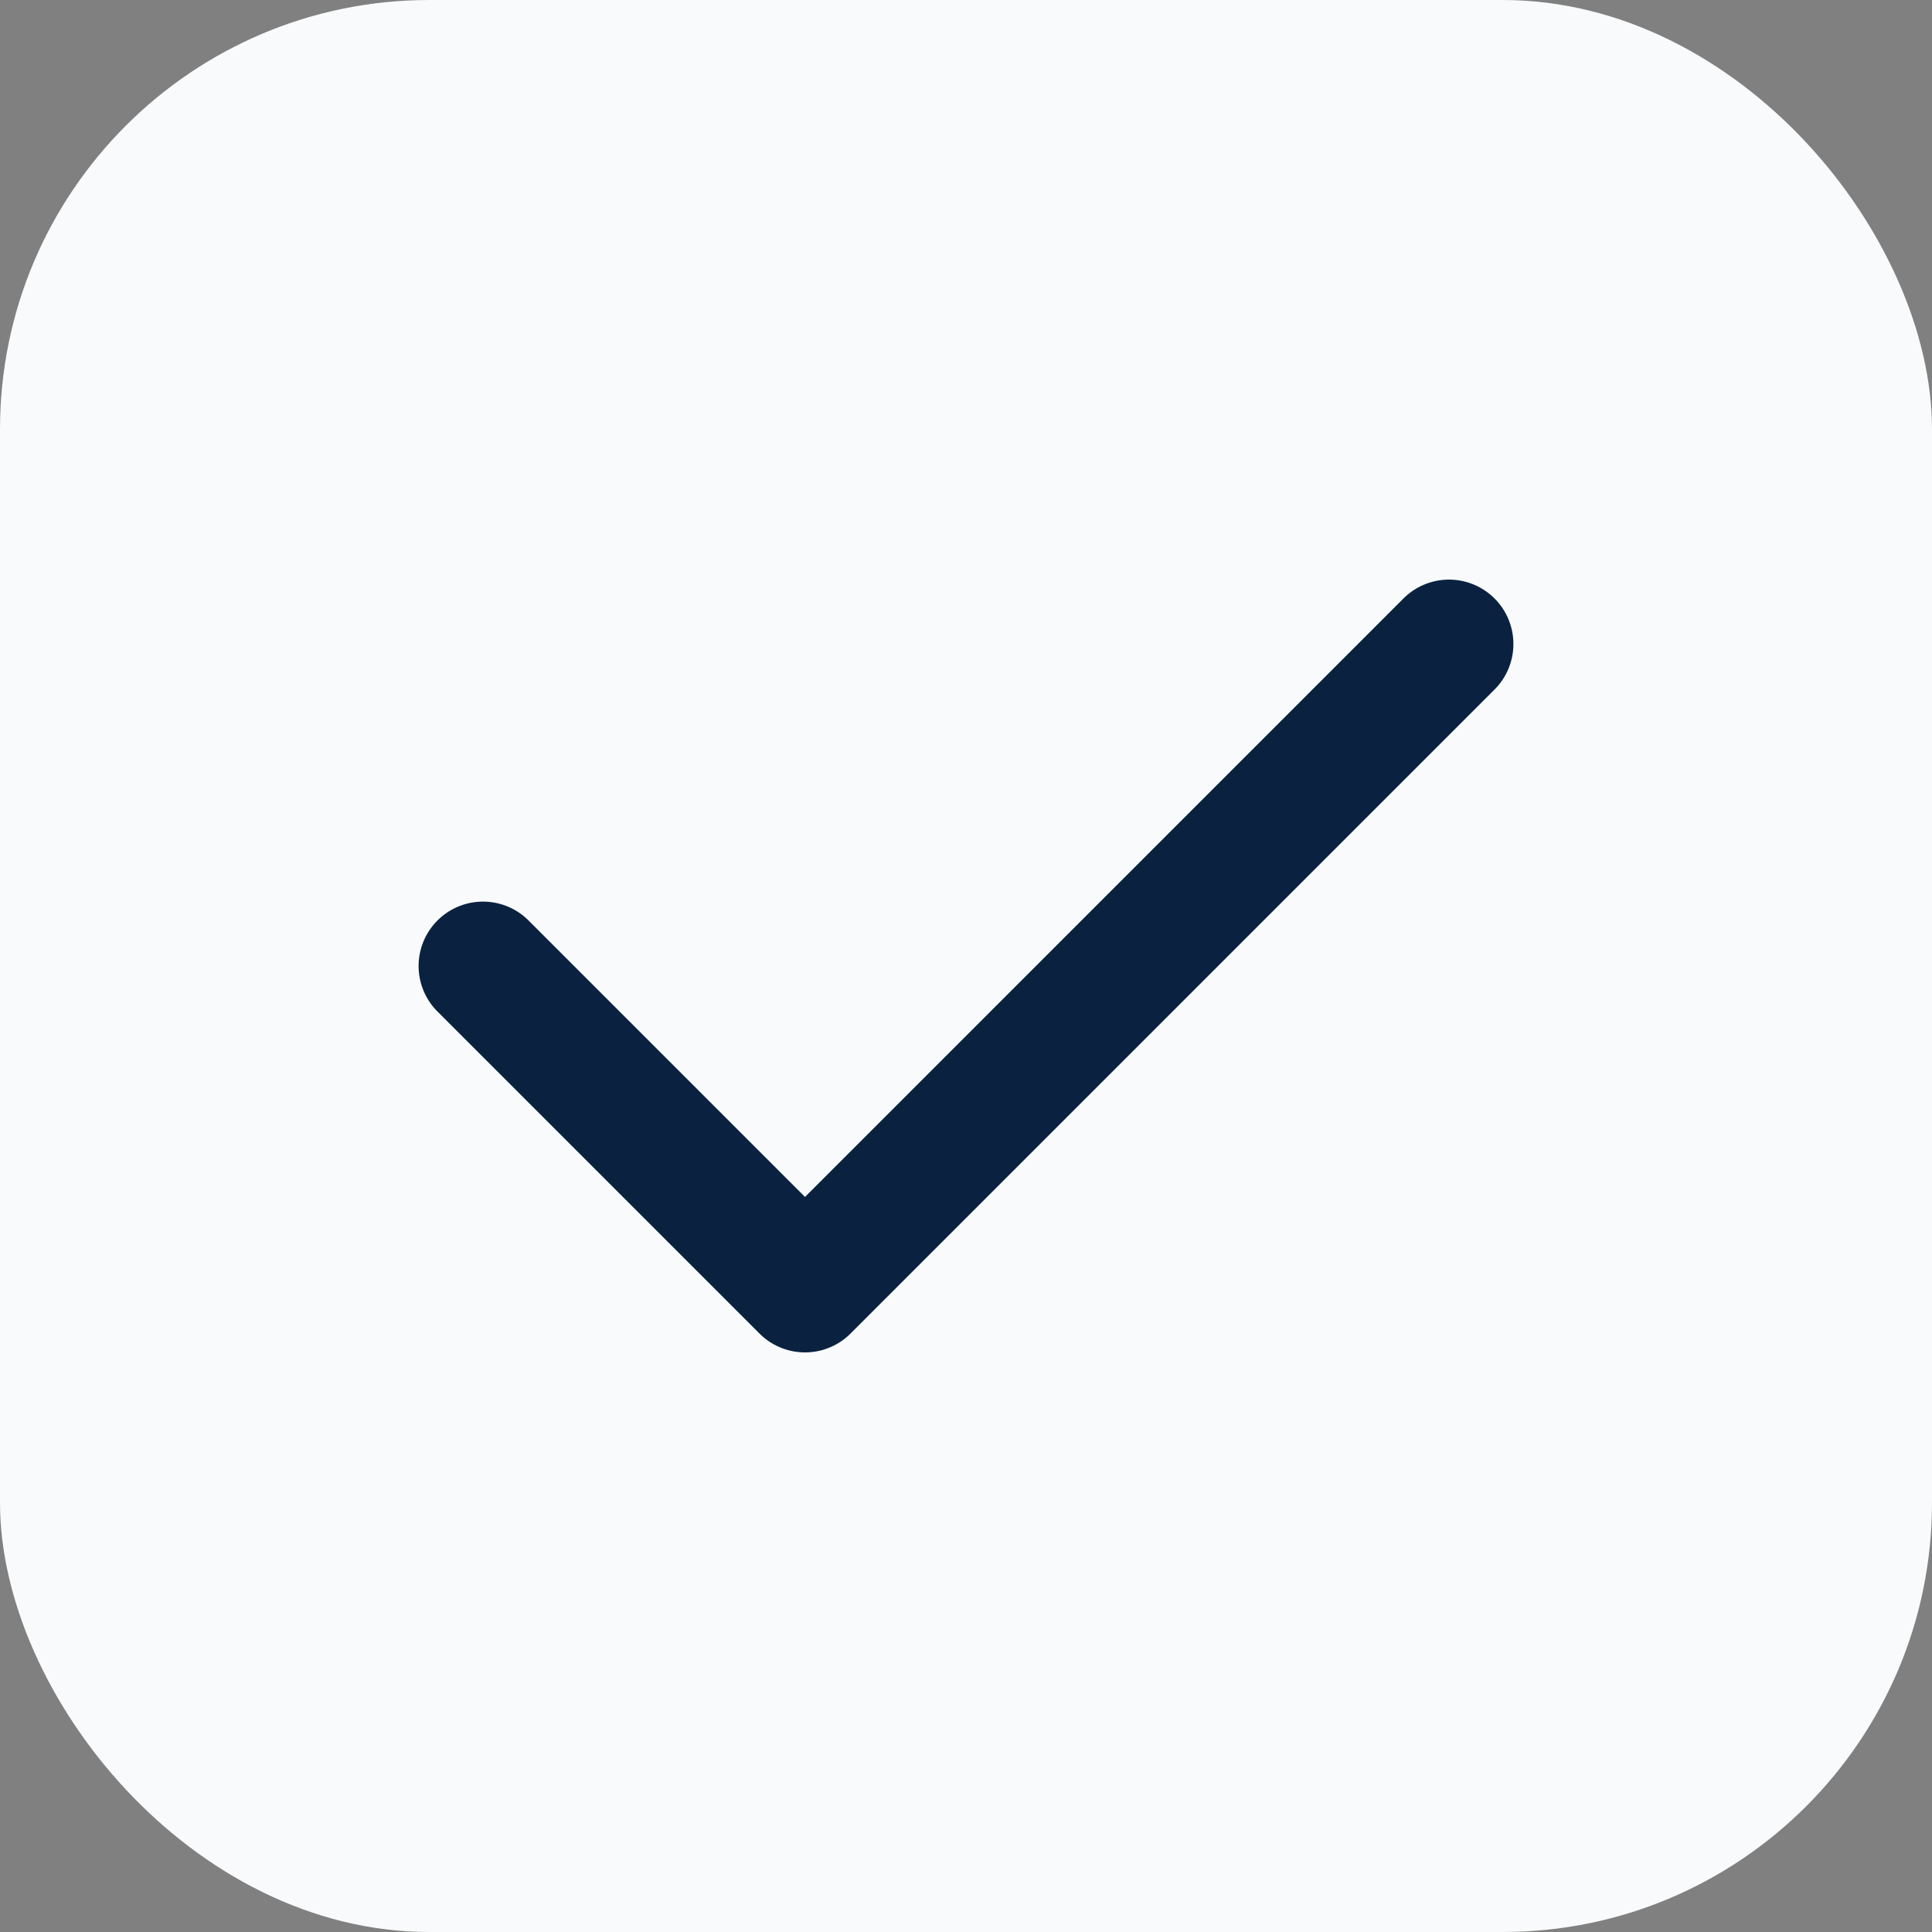
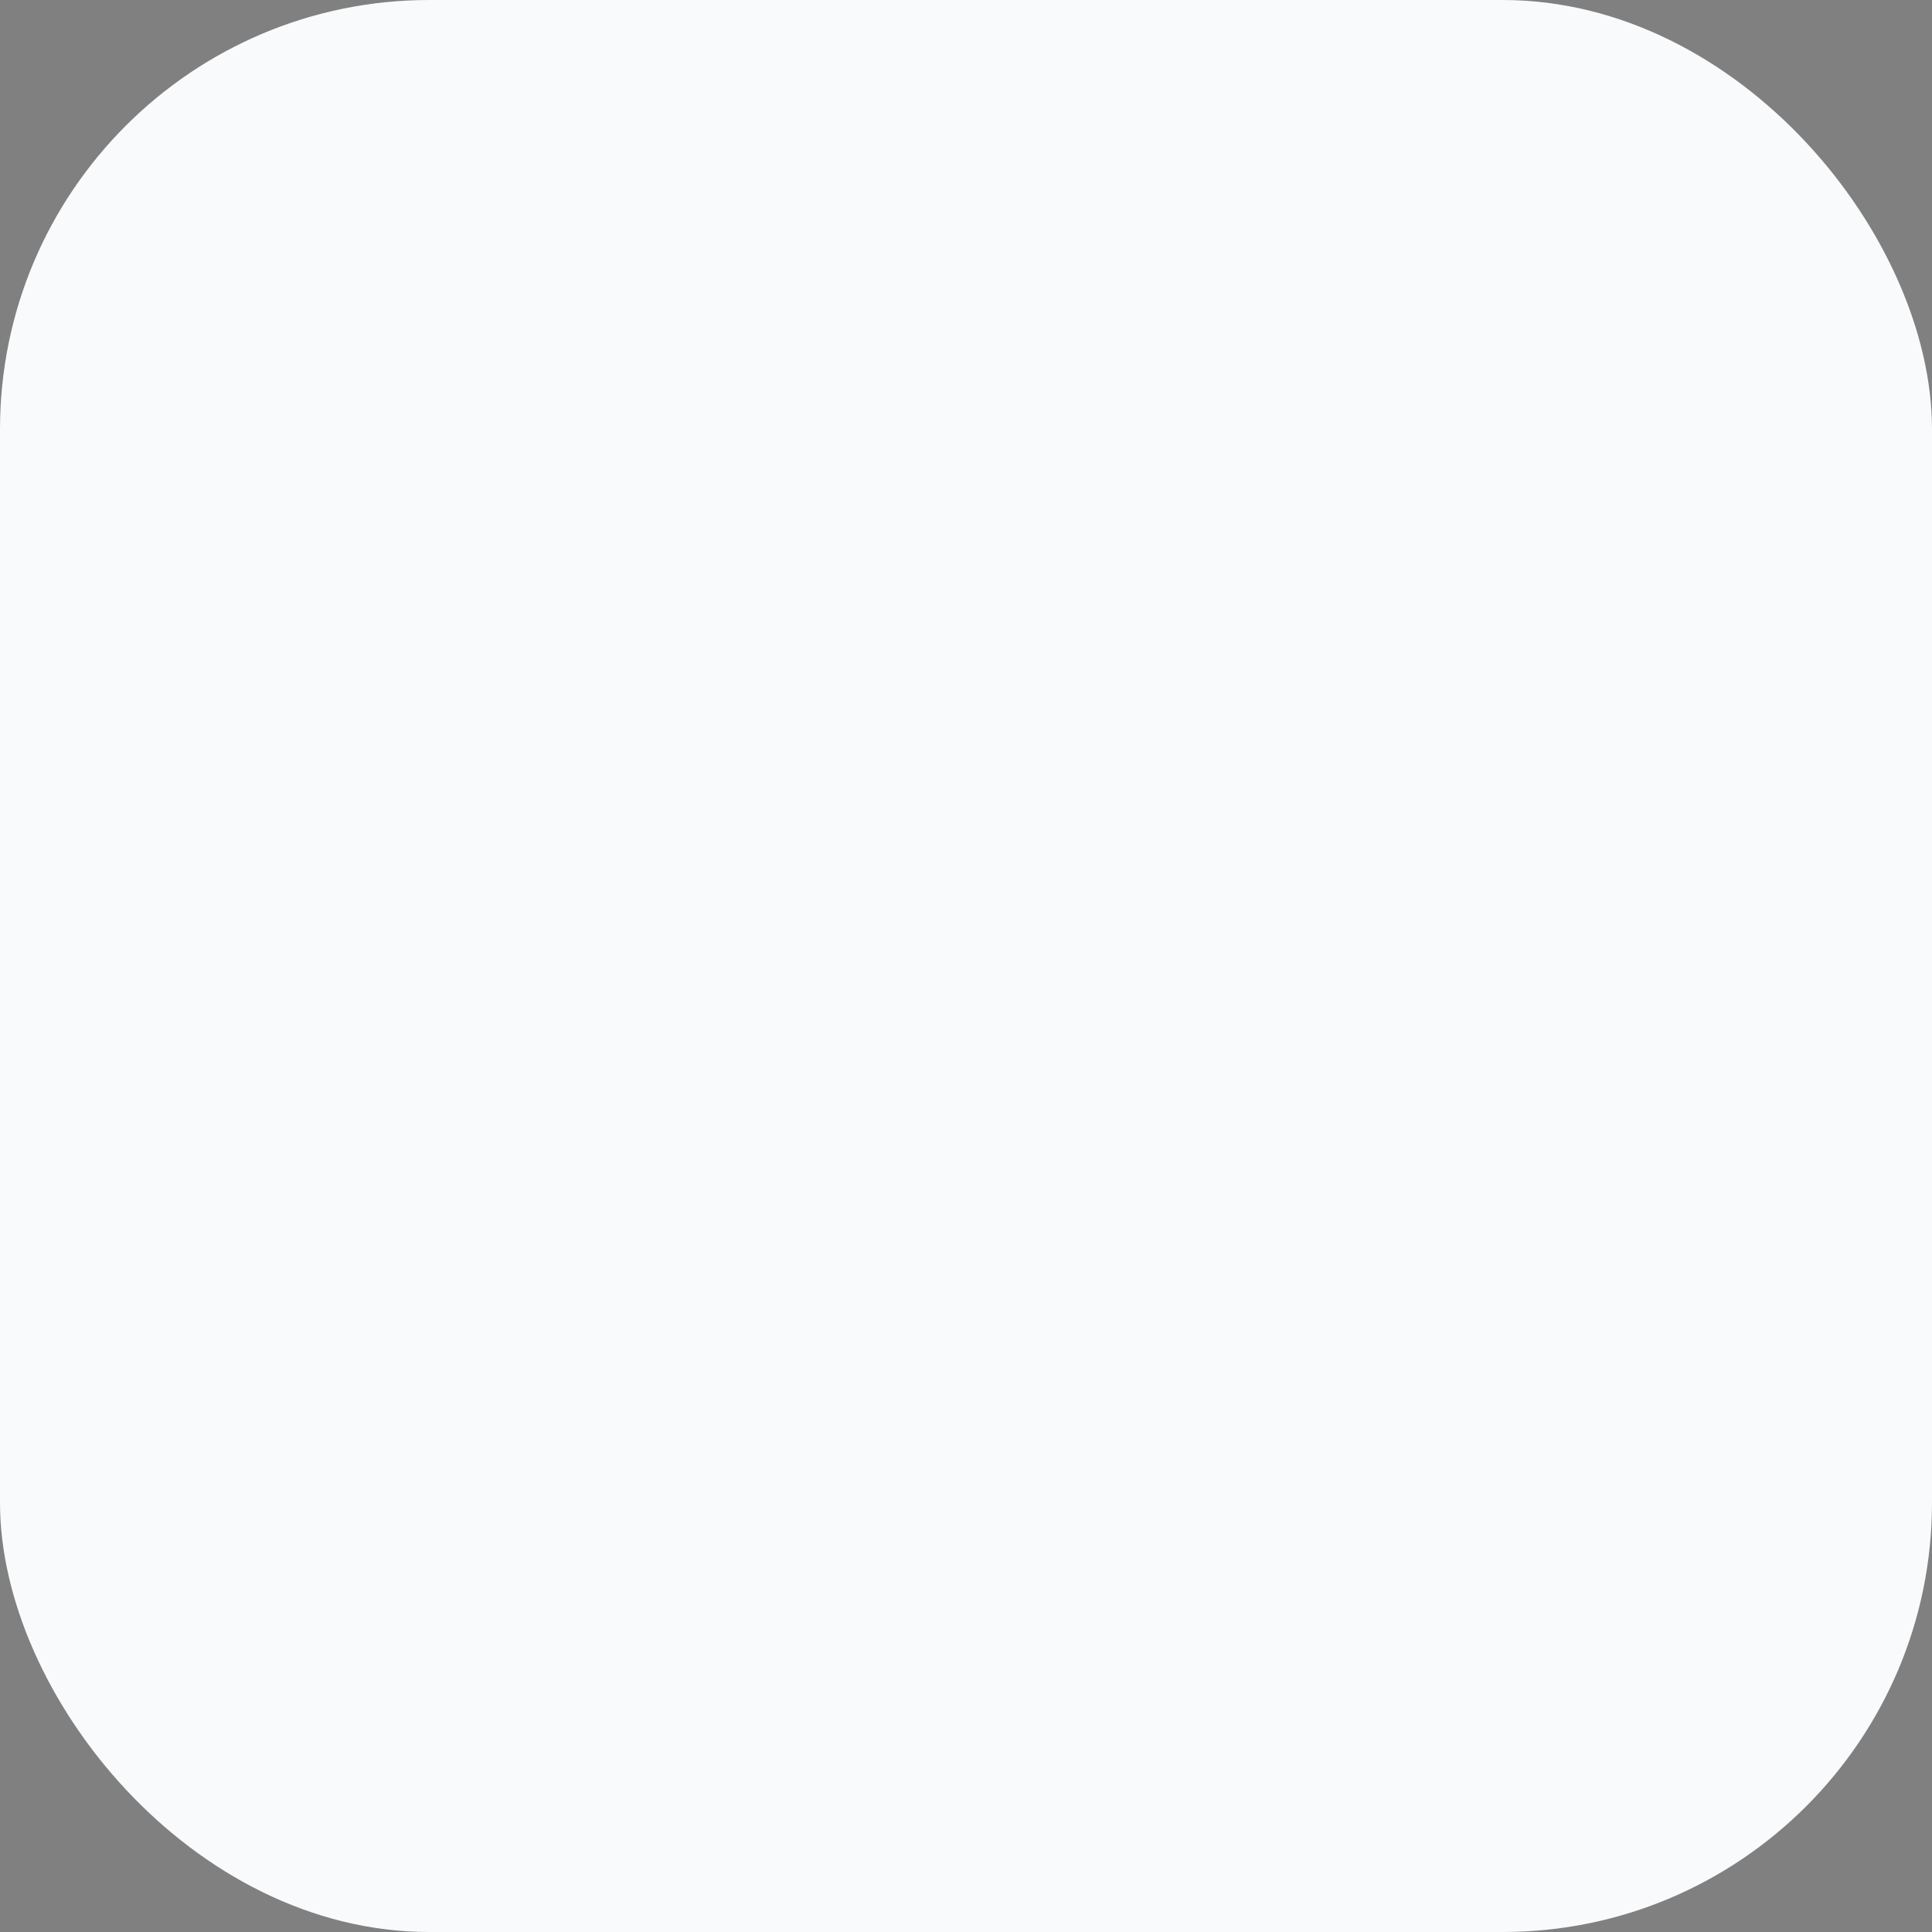
<svg xmlns="http://www.w3.org/2000/svg" width="180" height="180" viewBox="0 0 180 180" fill="none">
  <rect x="0" y="0" width="180" height="180" fill="#808080" stroke="none" />
  <rect width="180" height="180" rx="40" fill="#F9FAFB" />
-   <path d="M45 90L75 120L135 60" stroke="#0A2240" stroke-width="12" stroke-linecap="round" stroke-linejoin="round" />
</svg>